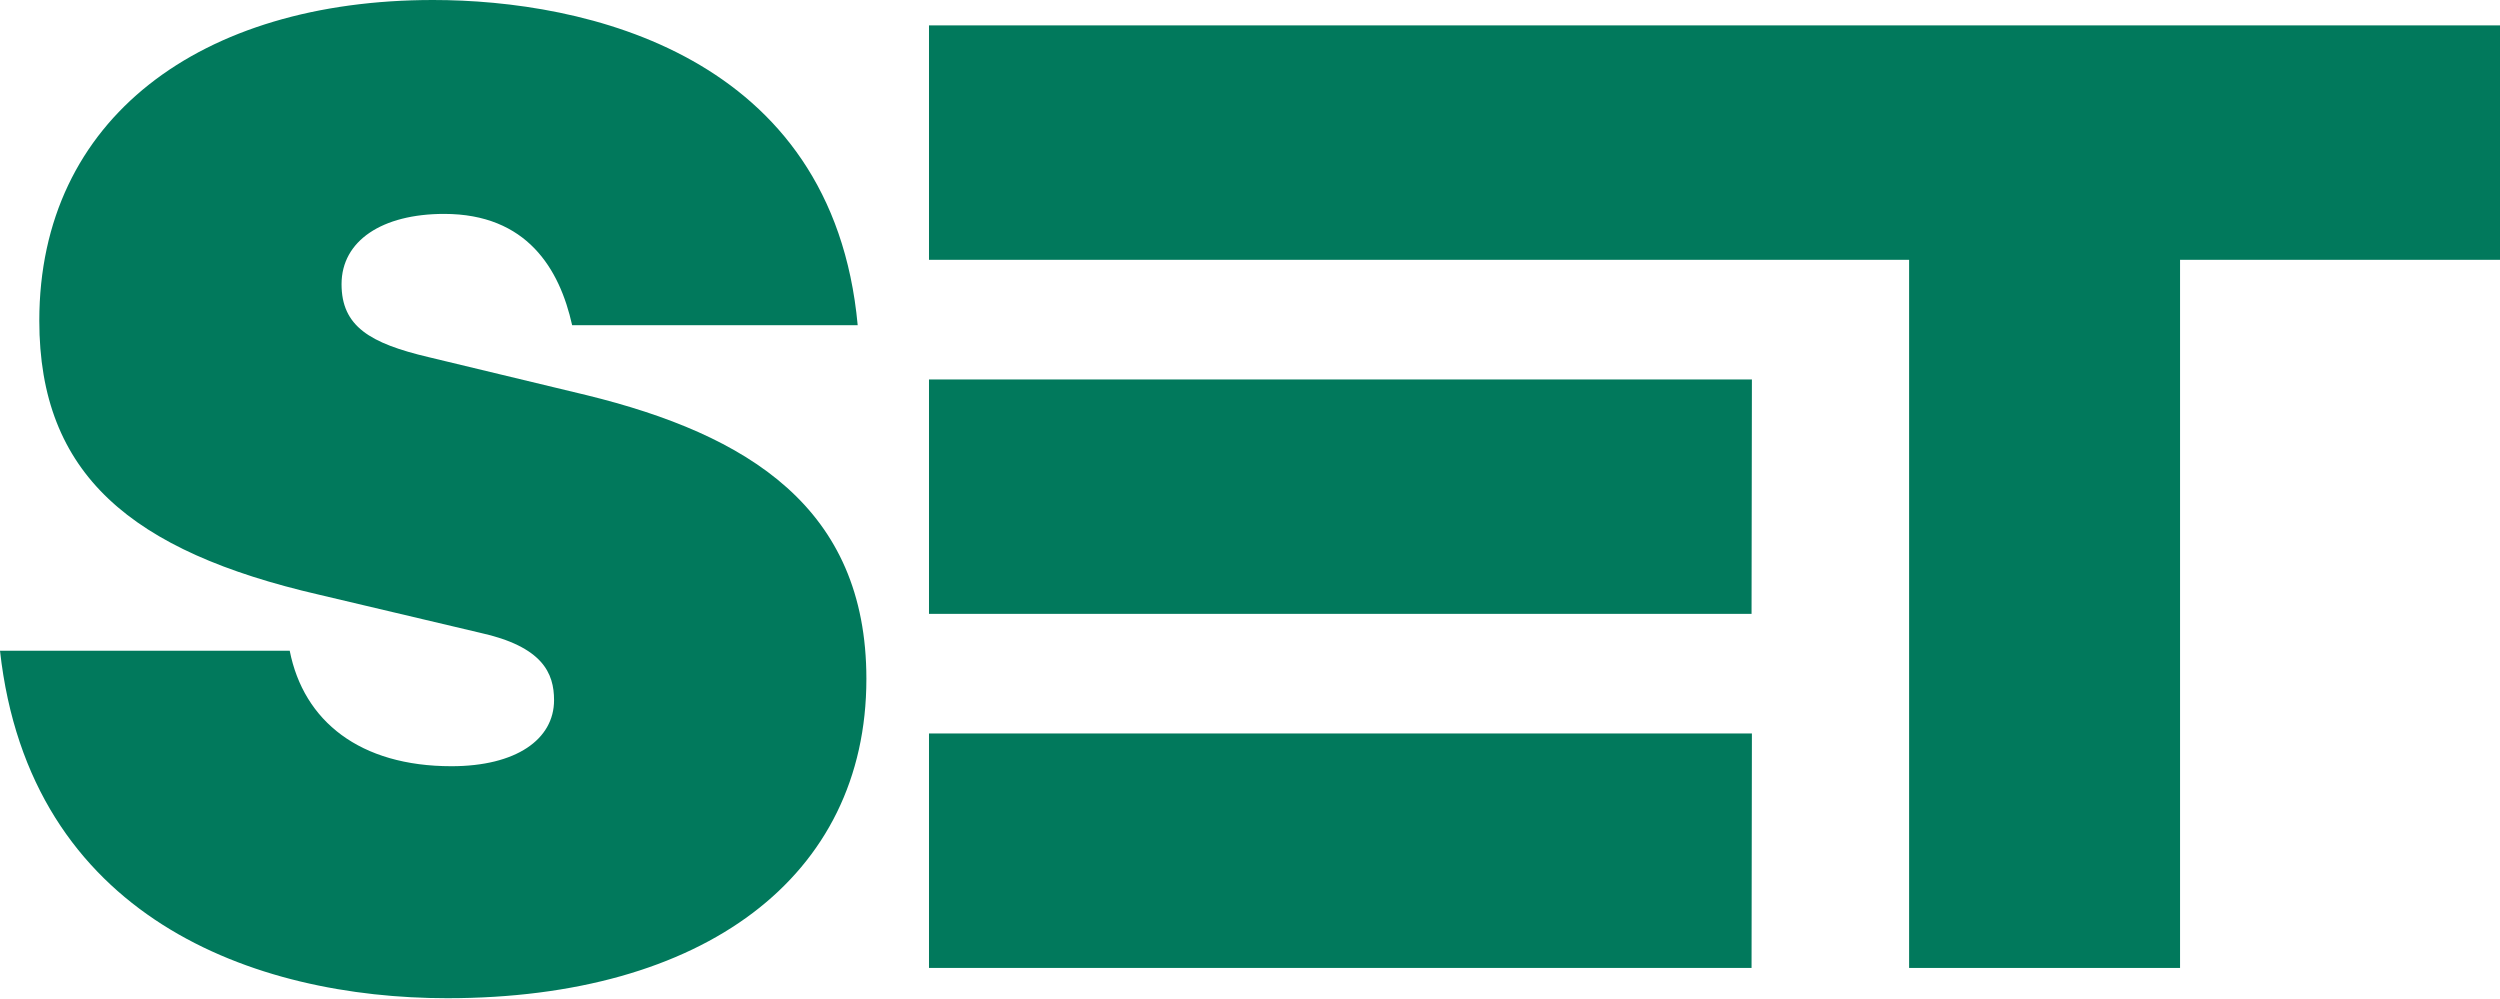
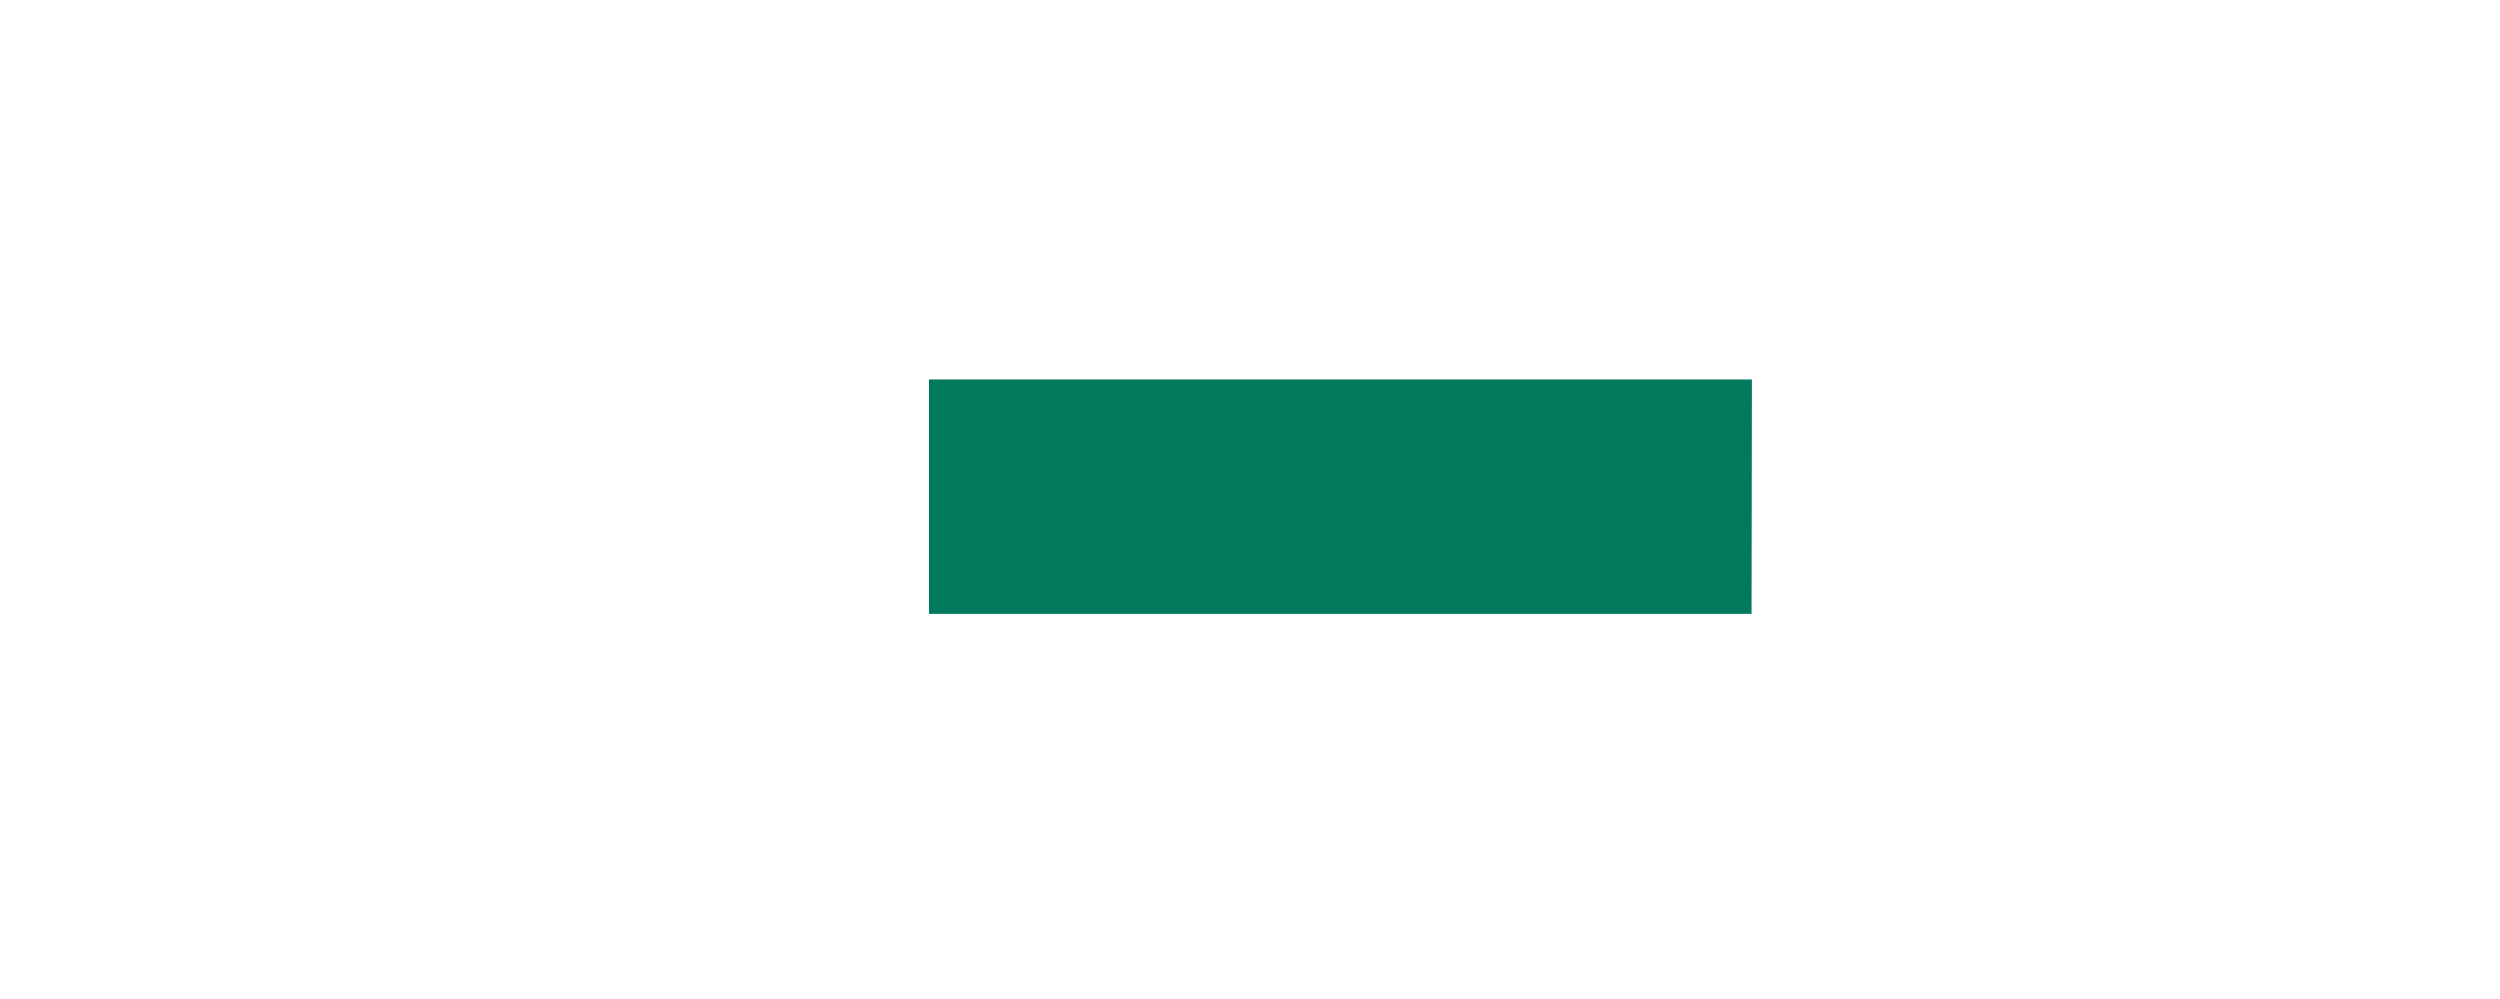
<svg xmlns="http://www.w3.org/2000/svg" version="1.1" id="Layer_1" x="0px" y="0px" width="71.879px" height="28.71px" viewBox="0 0 71.879 28.71" enable-background="new 0 0 71.879 28.71" xml:space="preserve">
-   <path fill="#01795C" d="M16.86,11.36l-4.53-1.09c-1.7-0.4-2.51-0.89-2.51-2.1c0-1.25,1.17-2.02,2.95-2.02c2.38,0,3.32,1.58,3.68,3.2  h8.21C23.94,1.54,16.78,0,12.45,0C5.78,0,1.13,3.4,1.13,9.22c0,4.41,2.63,6.63,8.05,7.88l4.61,1.09c1.82,0.399,2.14,1.17,2.14,1.94  c0,1.129-1.09,1.9-2.95,1.9c-2.63,0-4.25-1.291-4.65-3.32H0c0.85,7.68,7.32,9.99,12.86,9.99c7.36,0,12.05-3.48,12.05-9.181  C24.91,14.6,21.51,12.5,16.86,11.36" />
-   <polygon fill="#01795C" points="26.71,0.73 26.71,7.47 54.89,7.47 54.89,27.83 62.68,27.83 62.68,7.47 71.879,7.47 71.879,0.73 " />
  <polygon fill="#01795C" points="26.71,17.65 50.36,17.65 50.37,10.91 26.71,10.91 " />
-   <polygon fill="#01795C" points="26.71,27.83 50.36,27.83 50.37,21.089 26.71,21.089 " />
</svg>